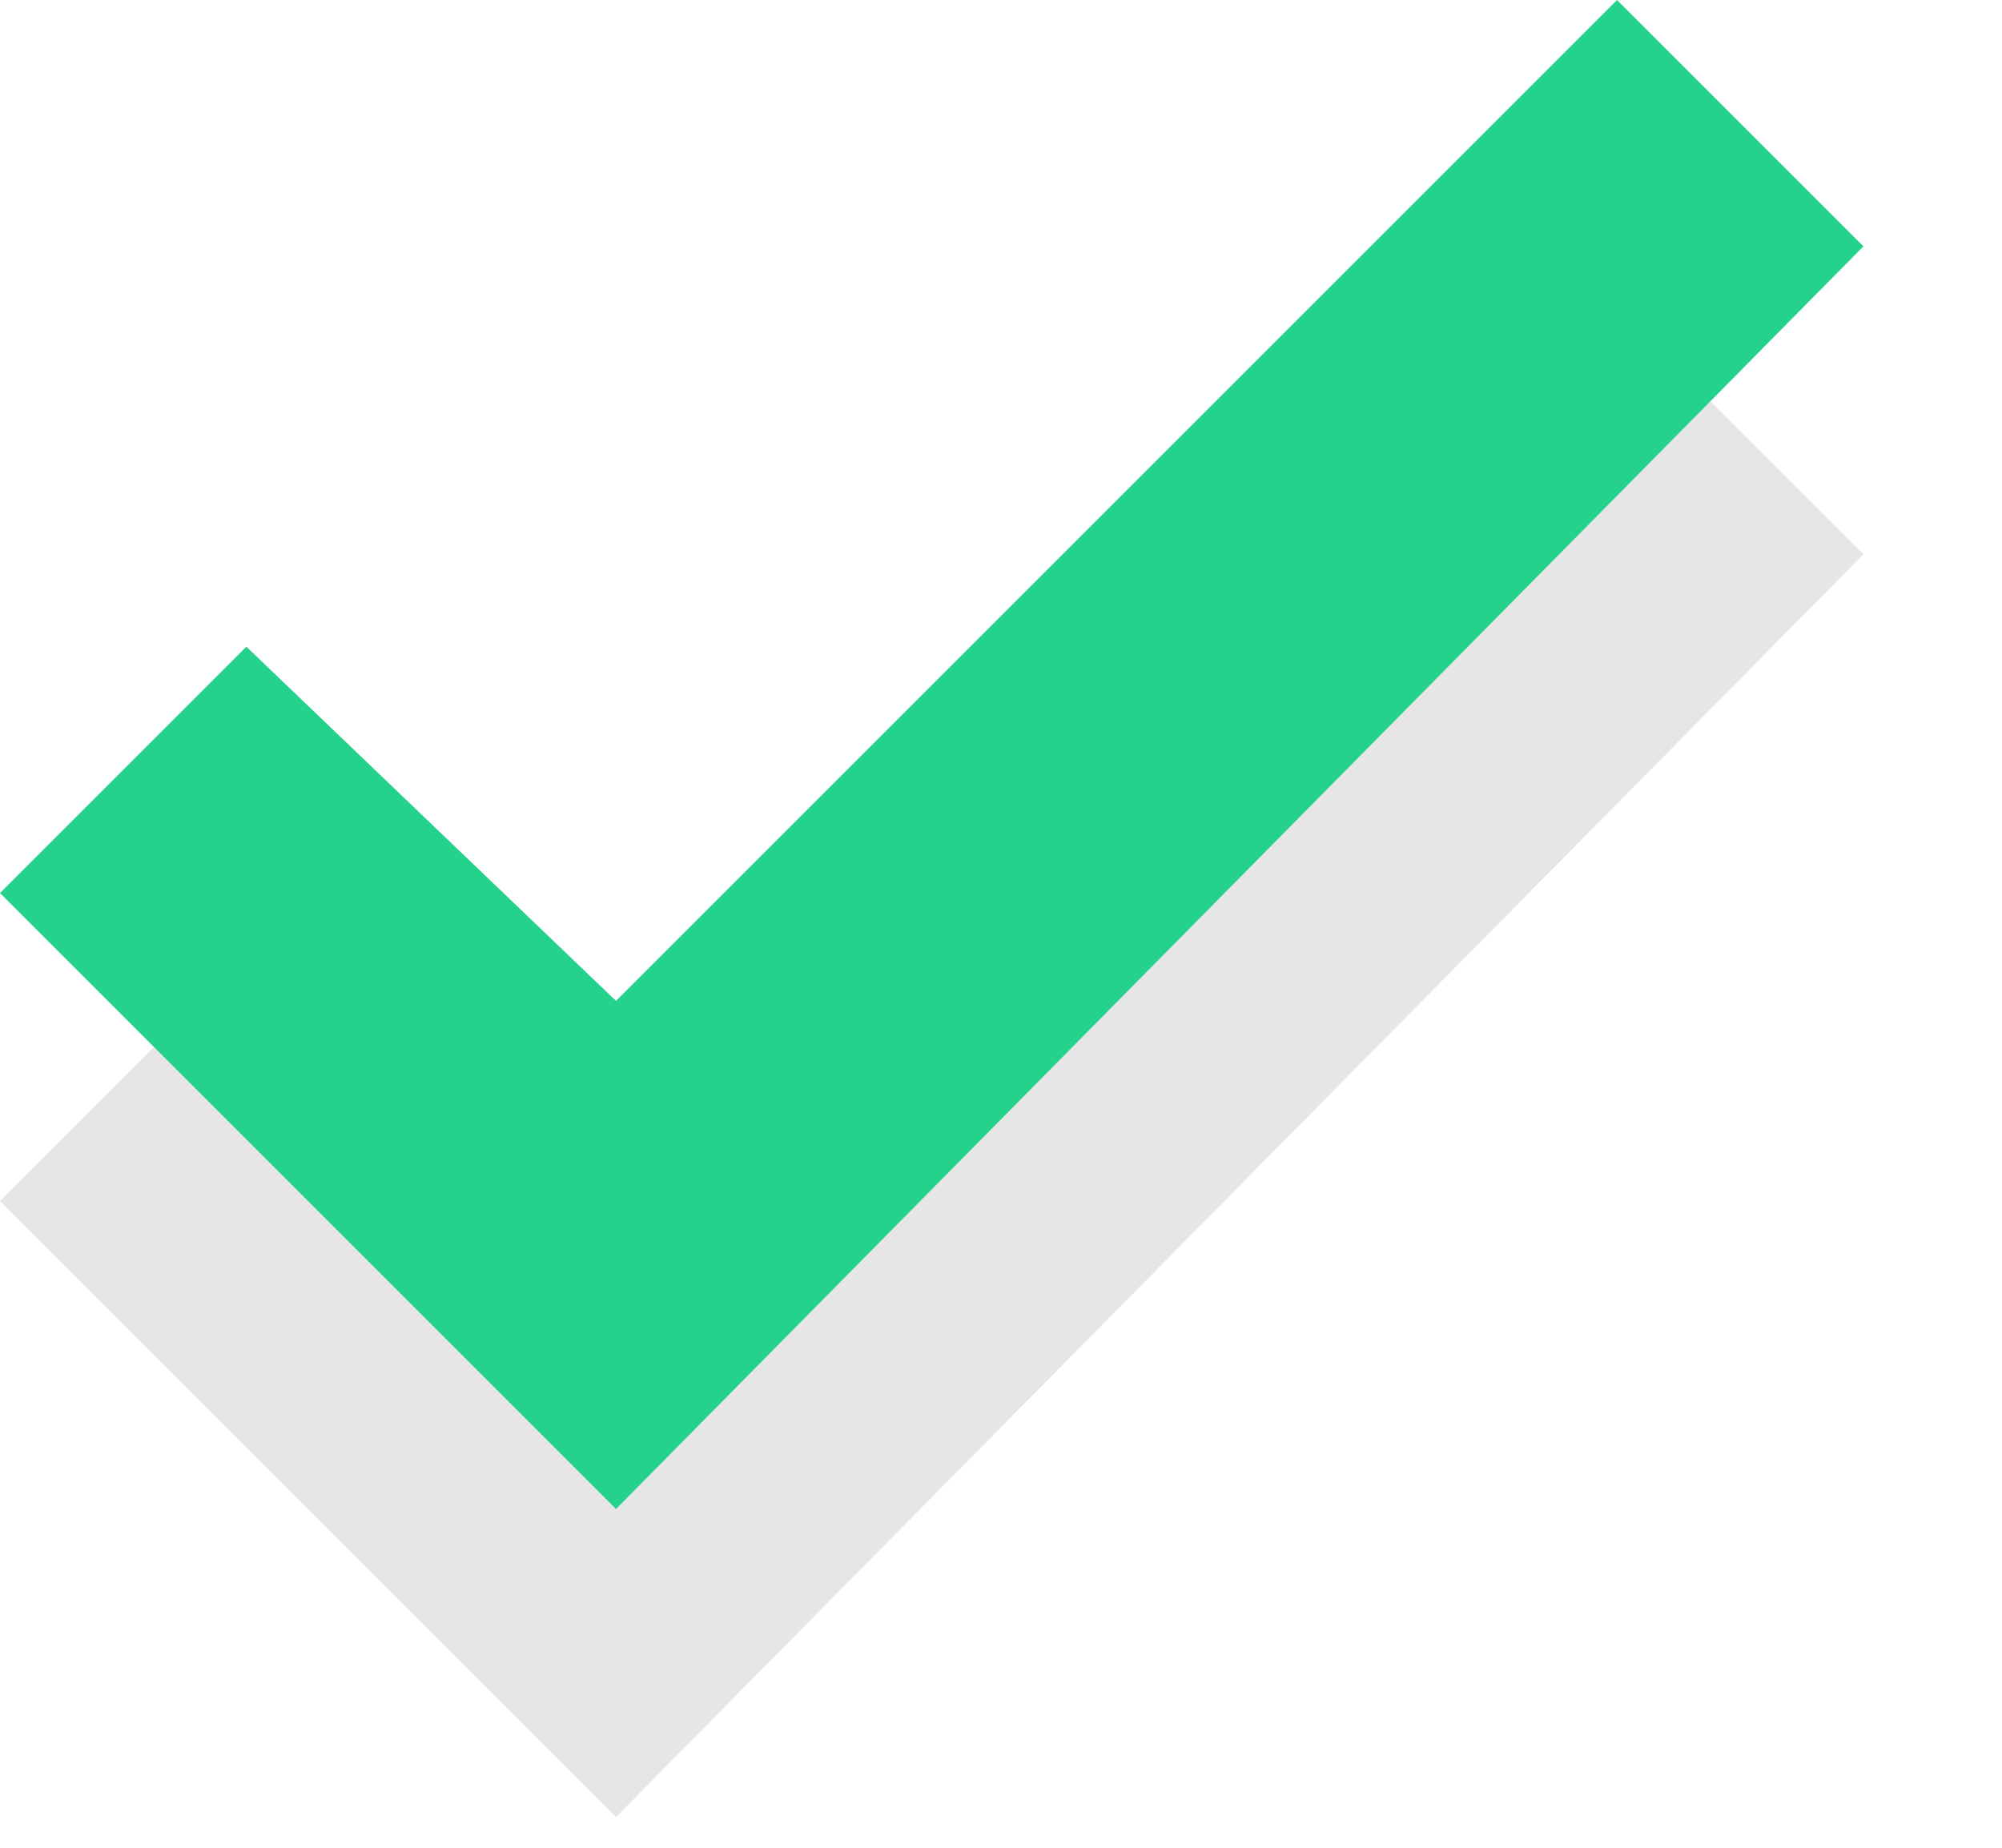
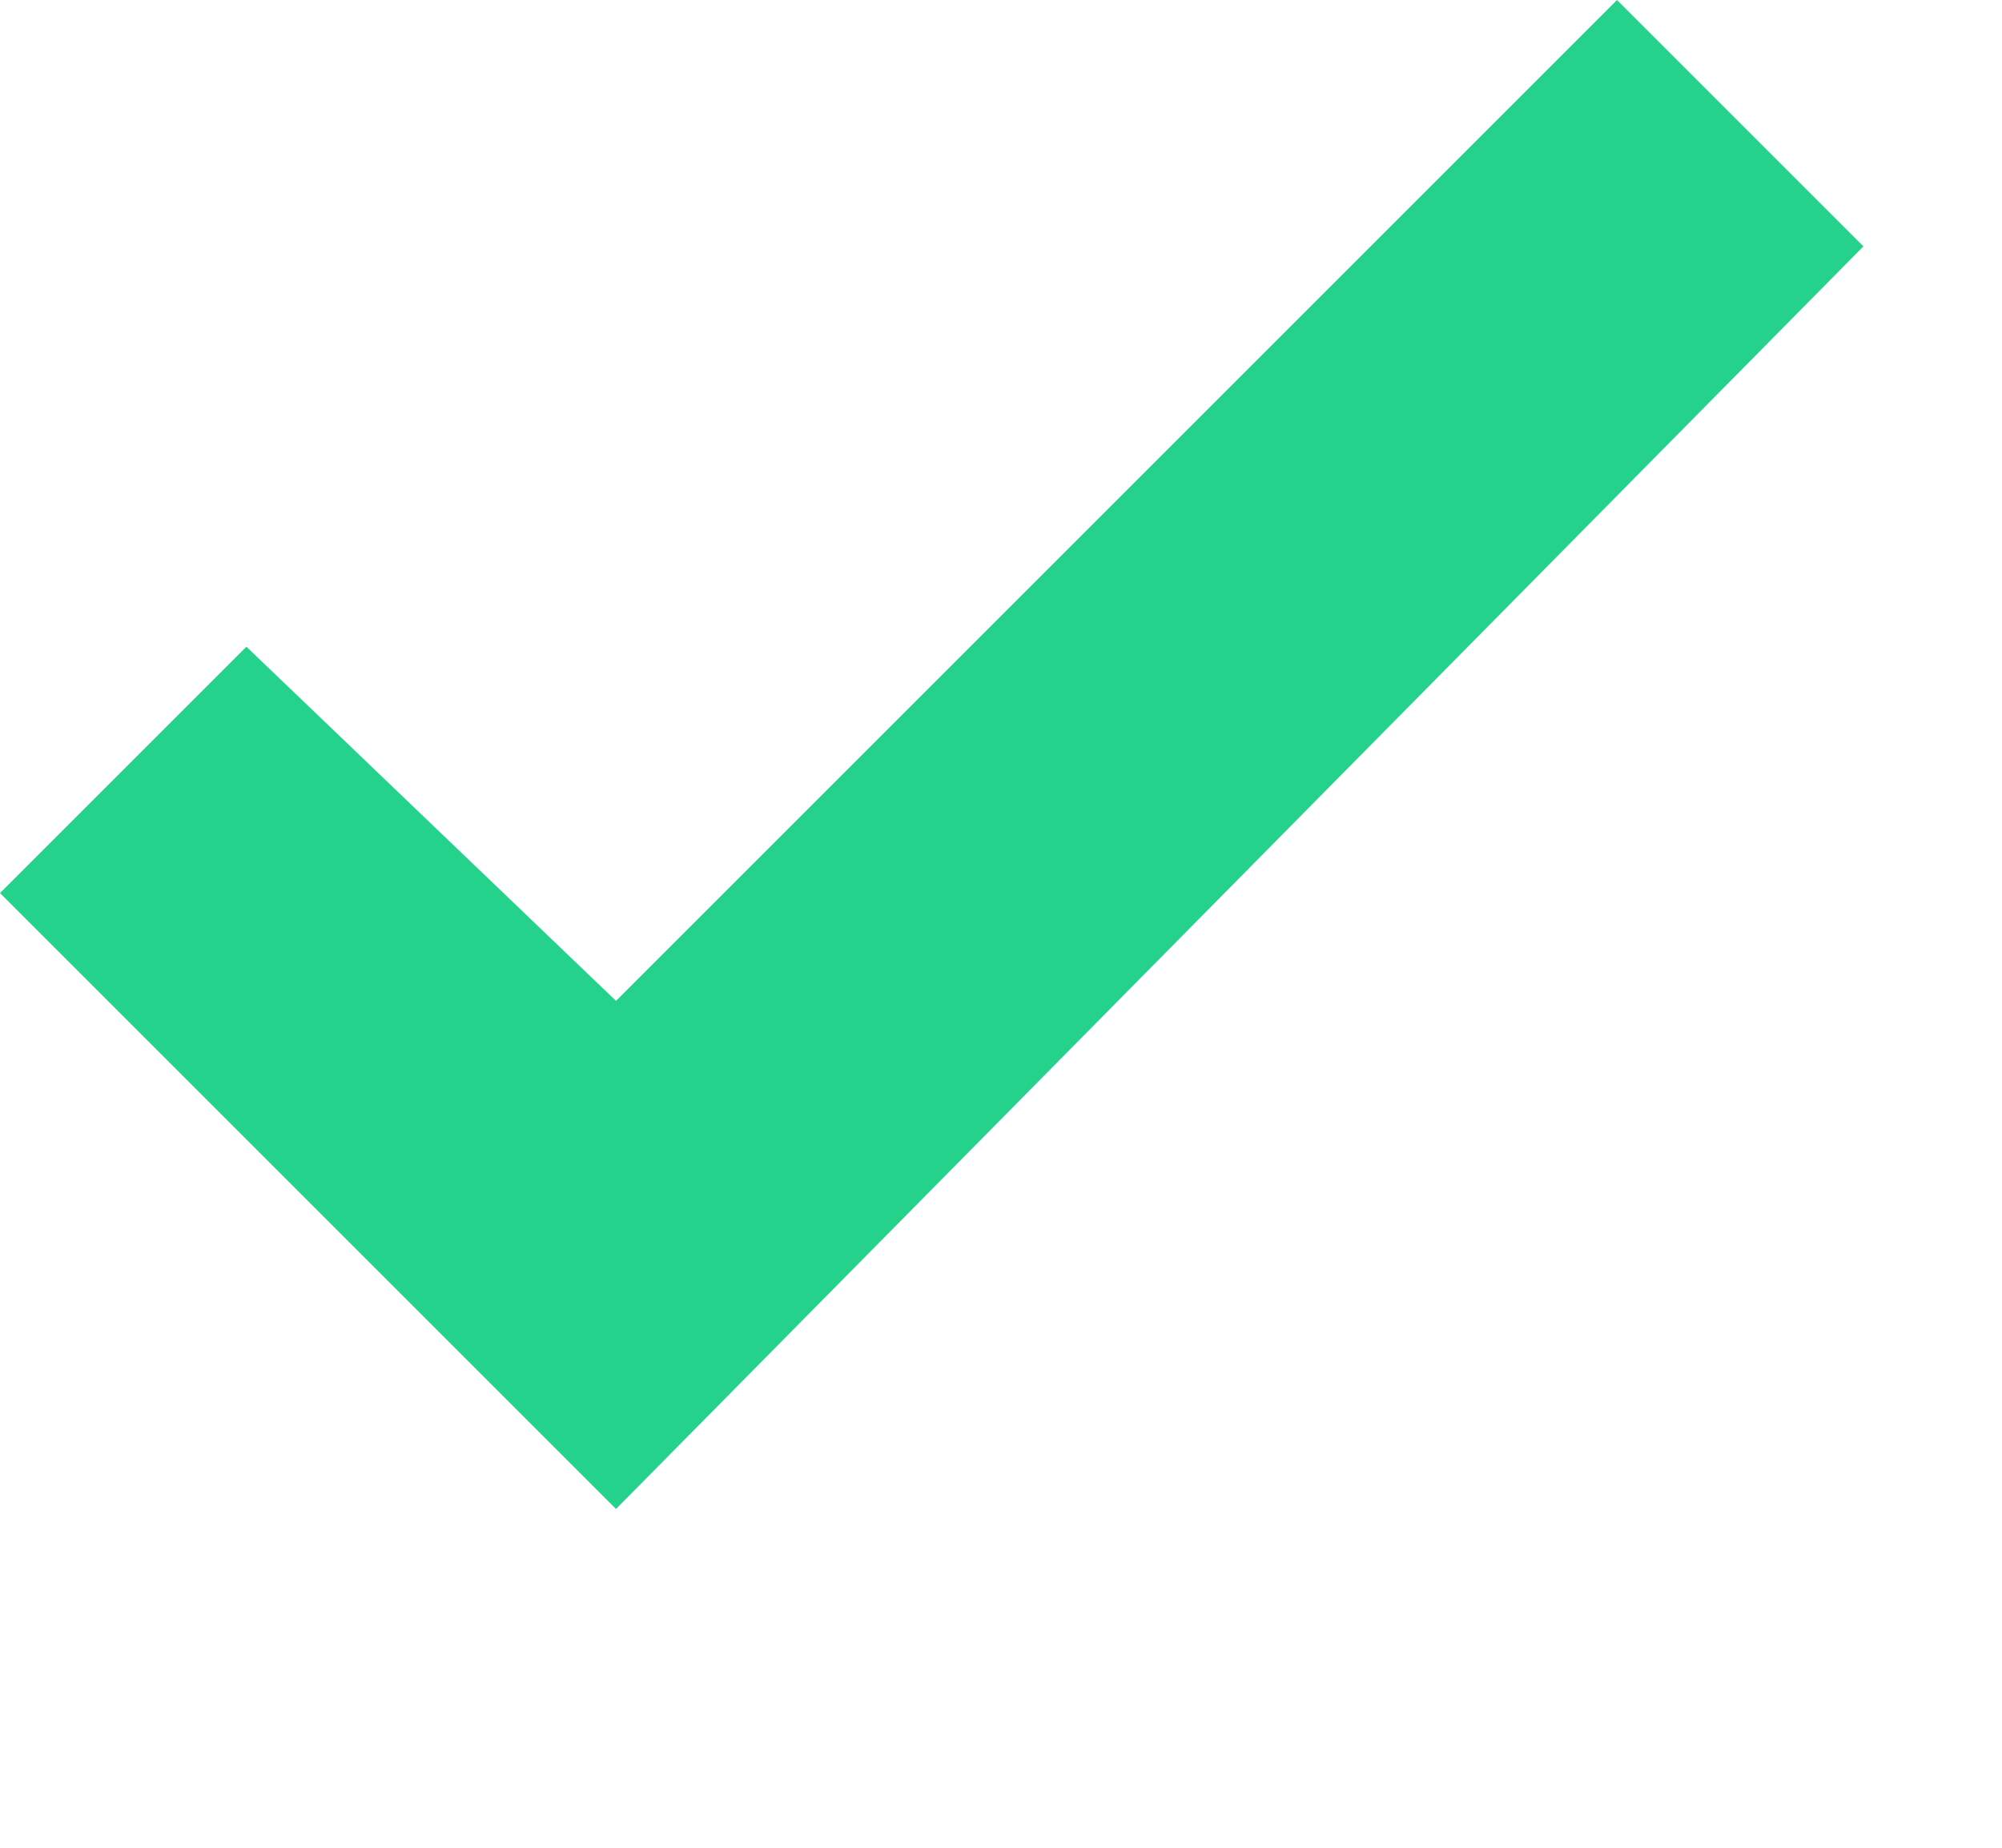
<svg xmlns="http://www.w3.org/2000/svg" width="13" height="12" viewBox="0 0 13 12">
  <g style="fill:none;stroke-width:1;stroke:none">
-     <polygon points="4 8.5 1.6 6.2 0 7.8 4 11.8 12.1 3.6 10.5 2" style="fill-opacity:0.1;fill:#000" />
    <polygon points="4 6.5 1.6 4.2 0 5.8 4 9.8 12.1 1.6 10.5 0" fill="#24D28C" />
  </g>
</svg>